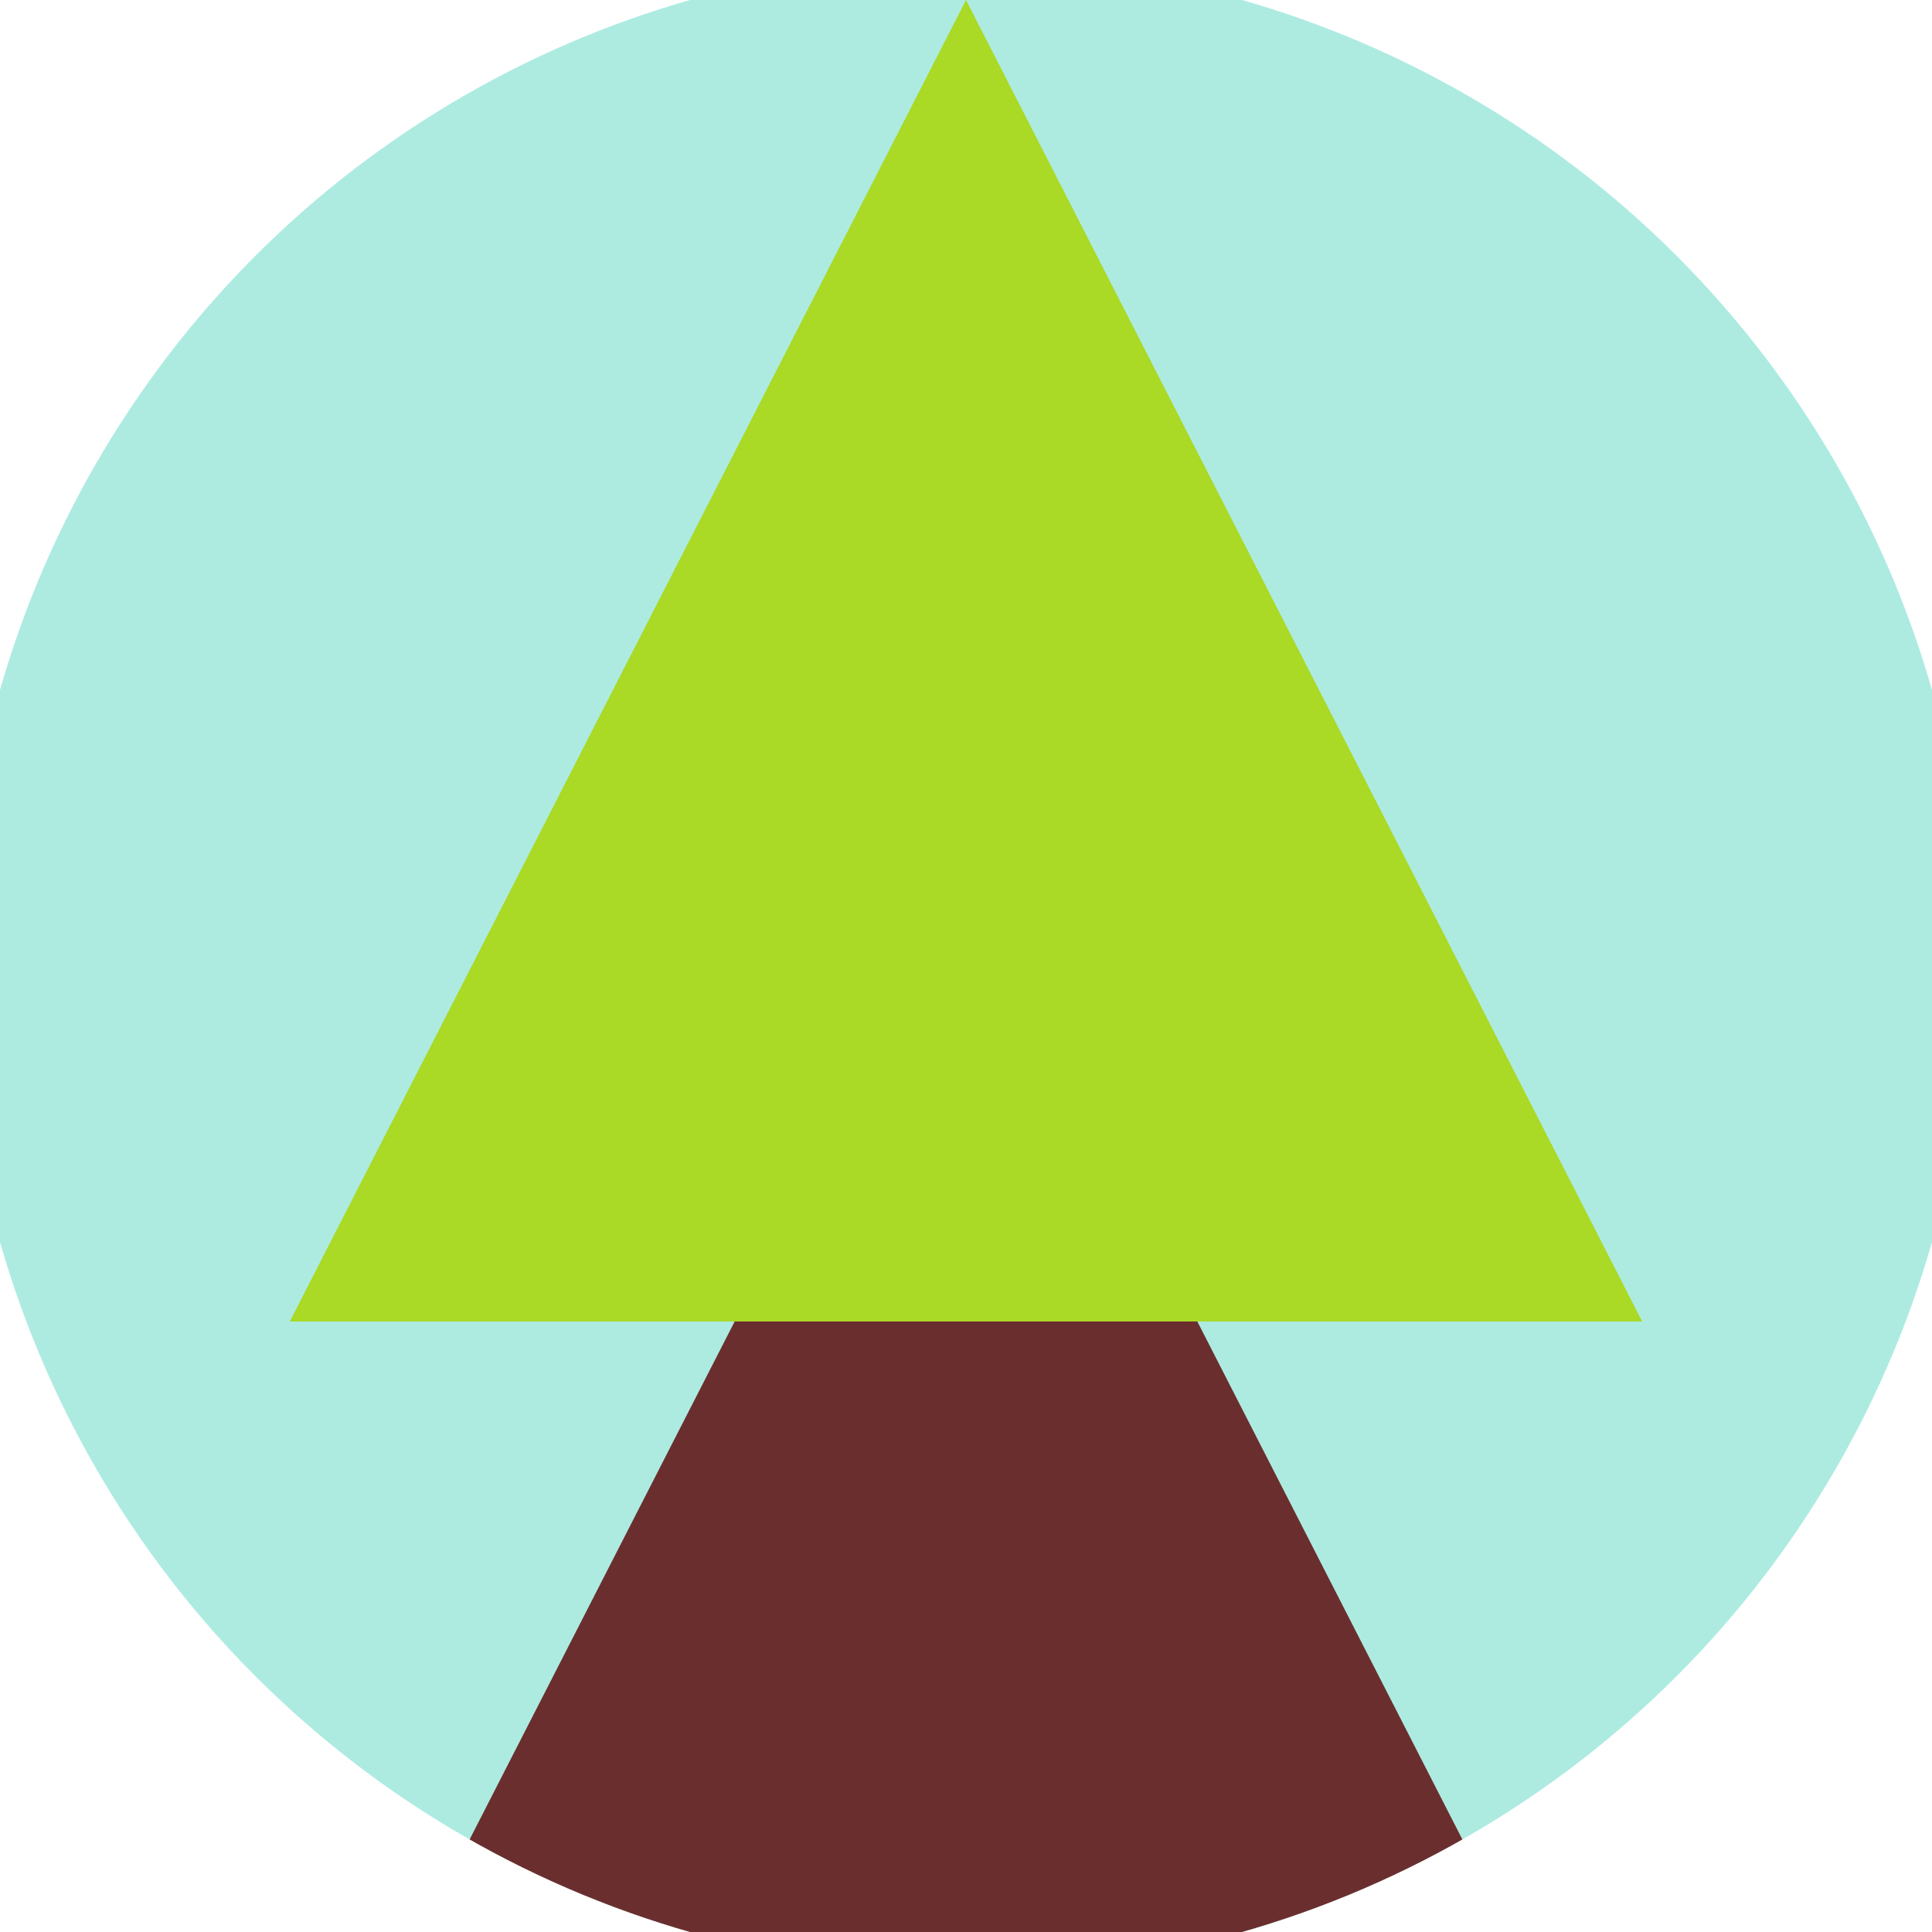
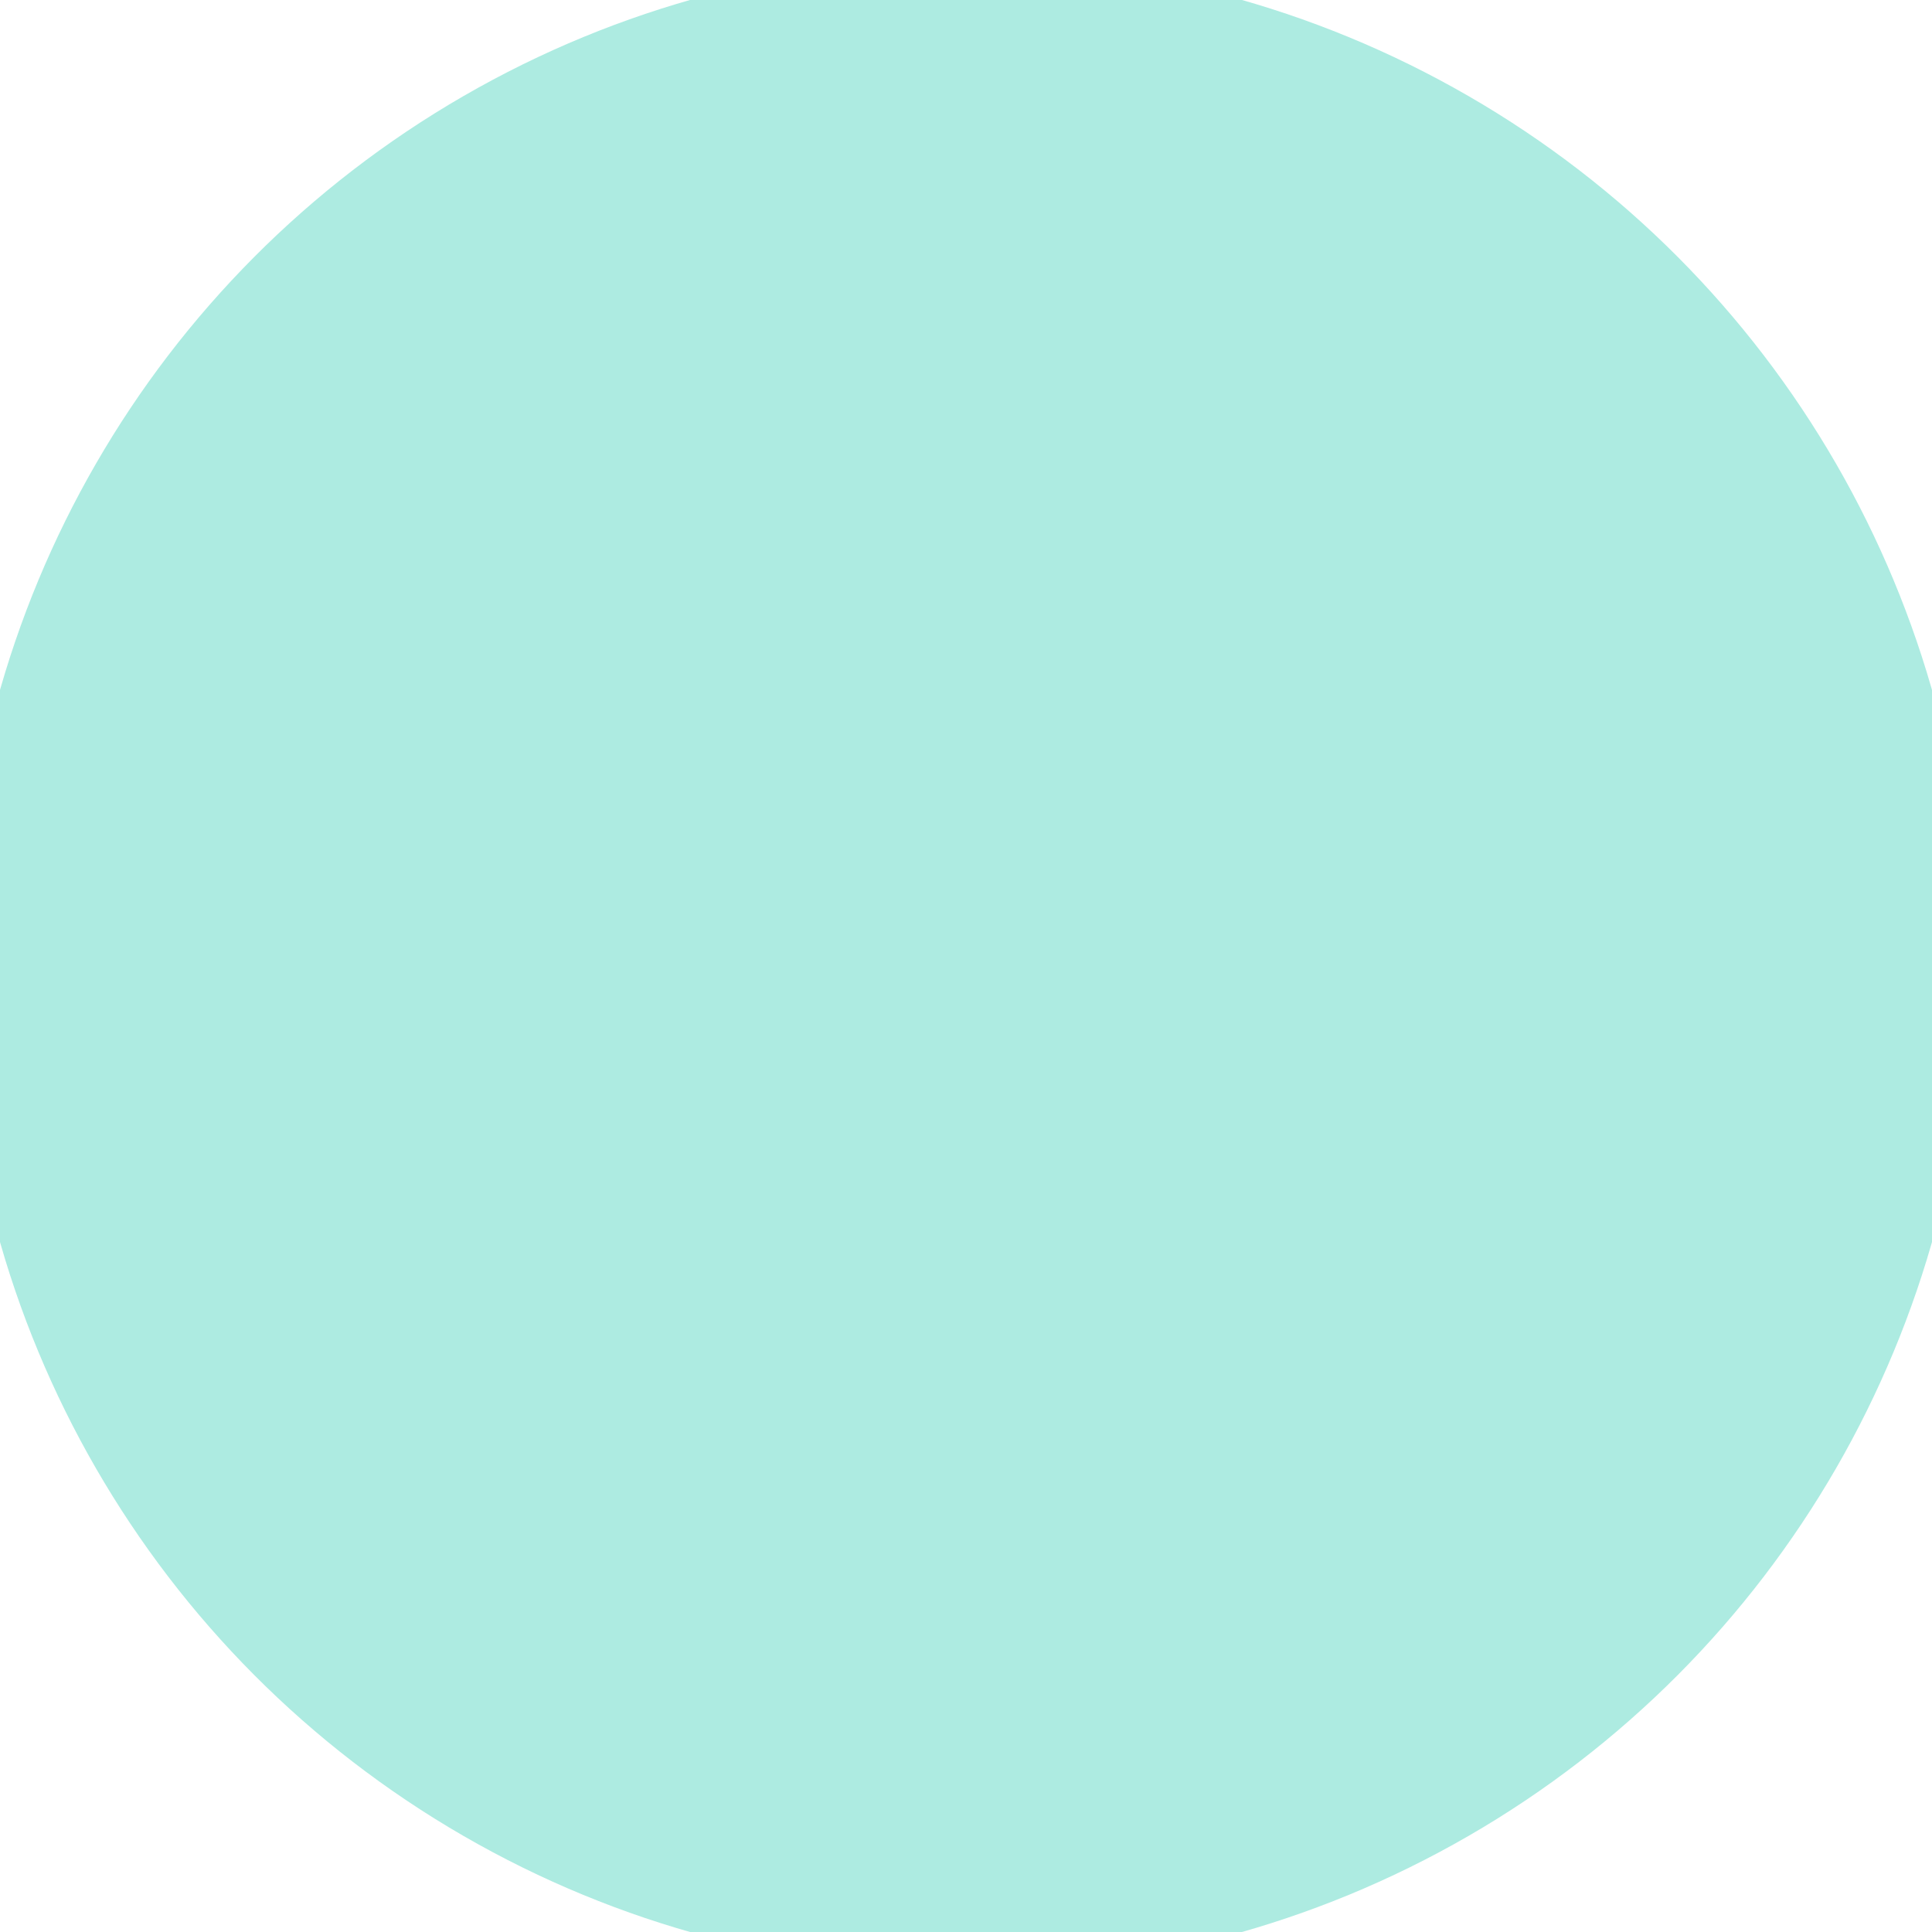
<svg xmlns="http://www.w3.org/2000/svg" width="128" height="128" viewBox="0 0 100 100" shape-rendering="geometricPrecision">
  <defs>
    <clipPath id="clip">
      <circle cx="50" cy="50" r="52" />
    </clipPath>
  </defs>
  <g transform="rotate(0 50 50)">
    <rect x="0" y="0" width="100" height="100" fill="#adebe1" clip-path="url(#clip)" />
-     <path d="M 50 45 L 15 113.4 H 85 Z" fill="#6b2e2e" clip-path="url(#clip)" />
-     <path d="M 50 0 L 15 68.4 H 85 Z" fill="#aad926" clip-path="url(#clip)" />
+     <path d="M 50 45 L 15 113.4 Z" fill="#6b2e2e" clip-path="url(#clip)" />
  </g>
</svg>